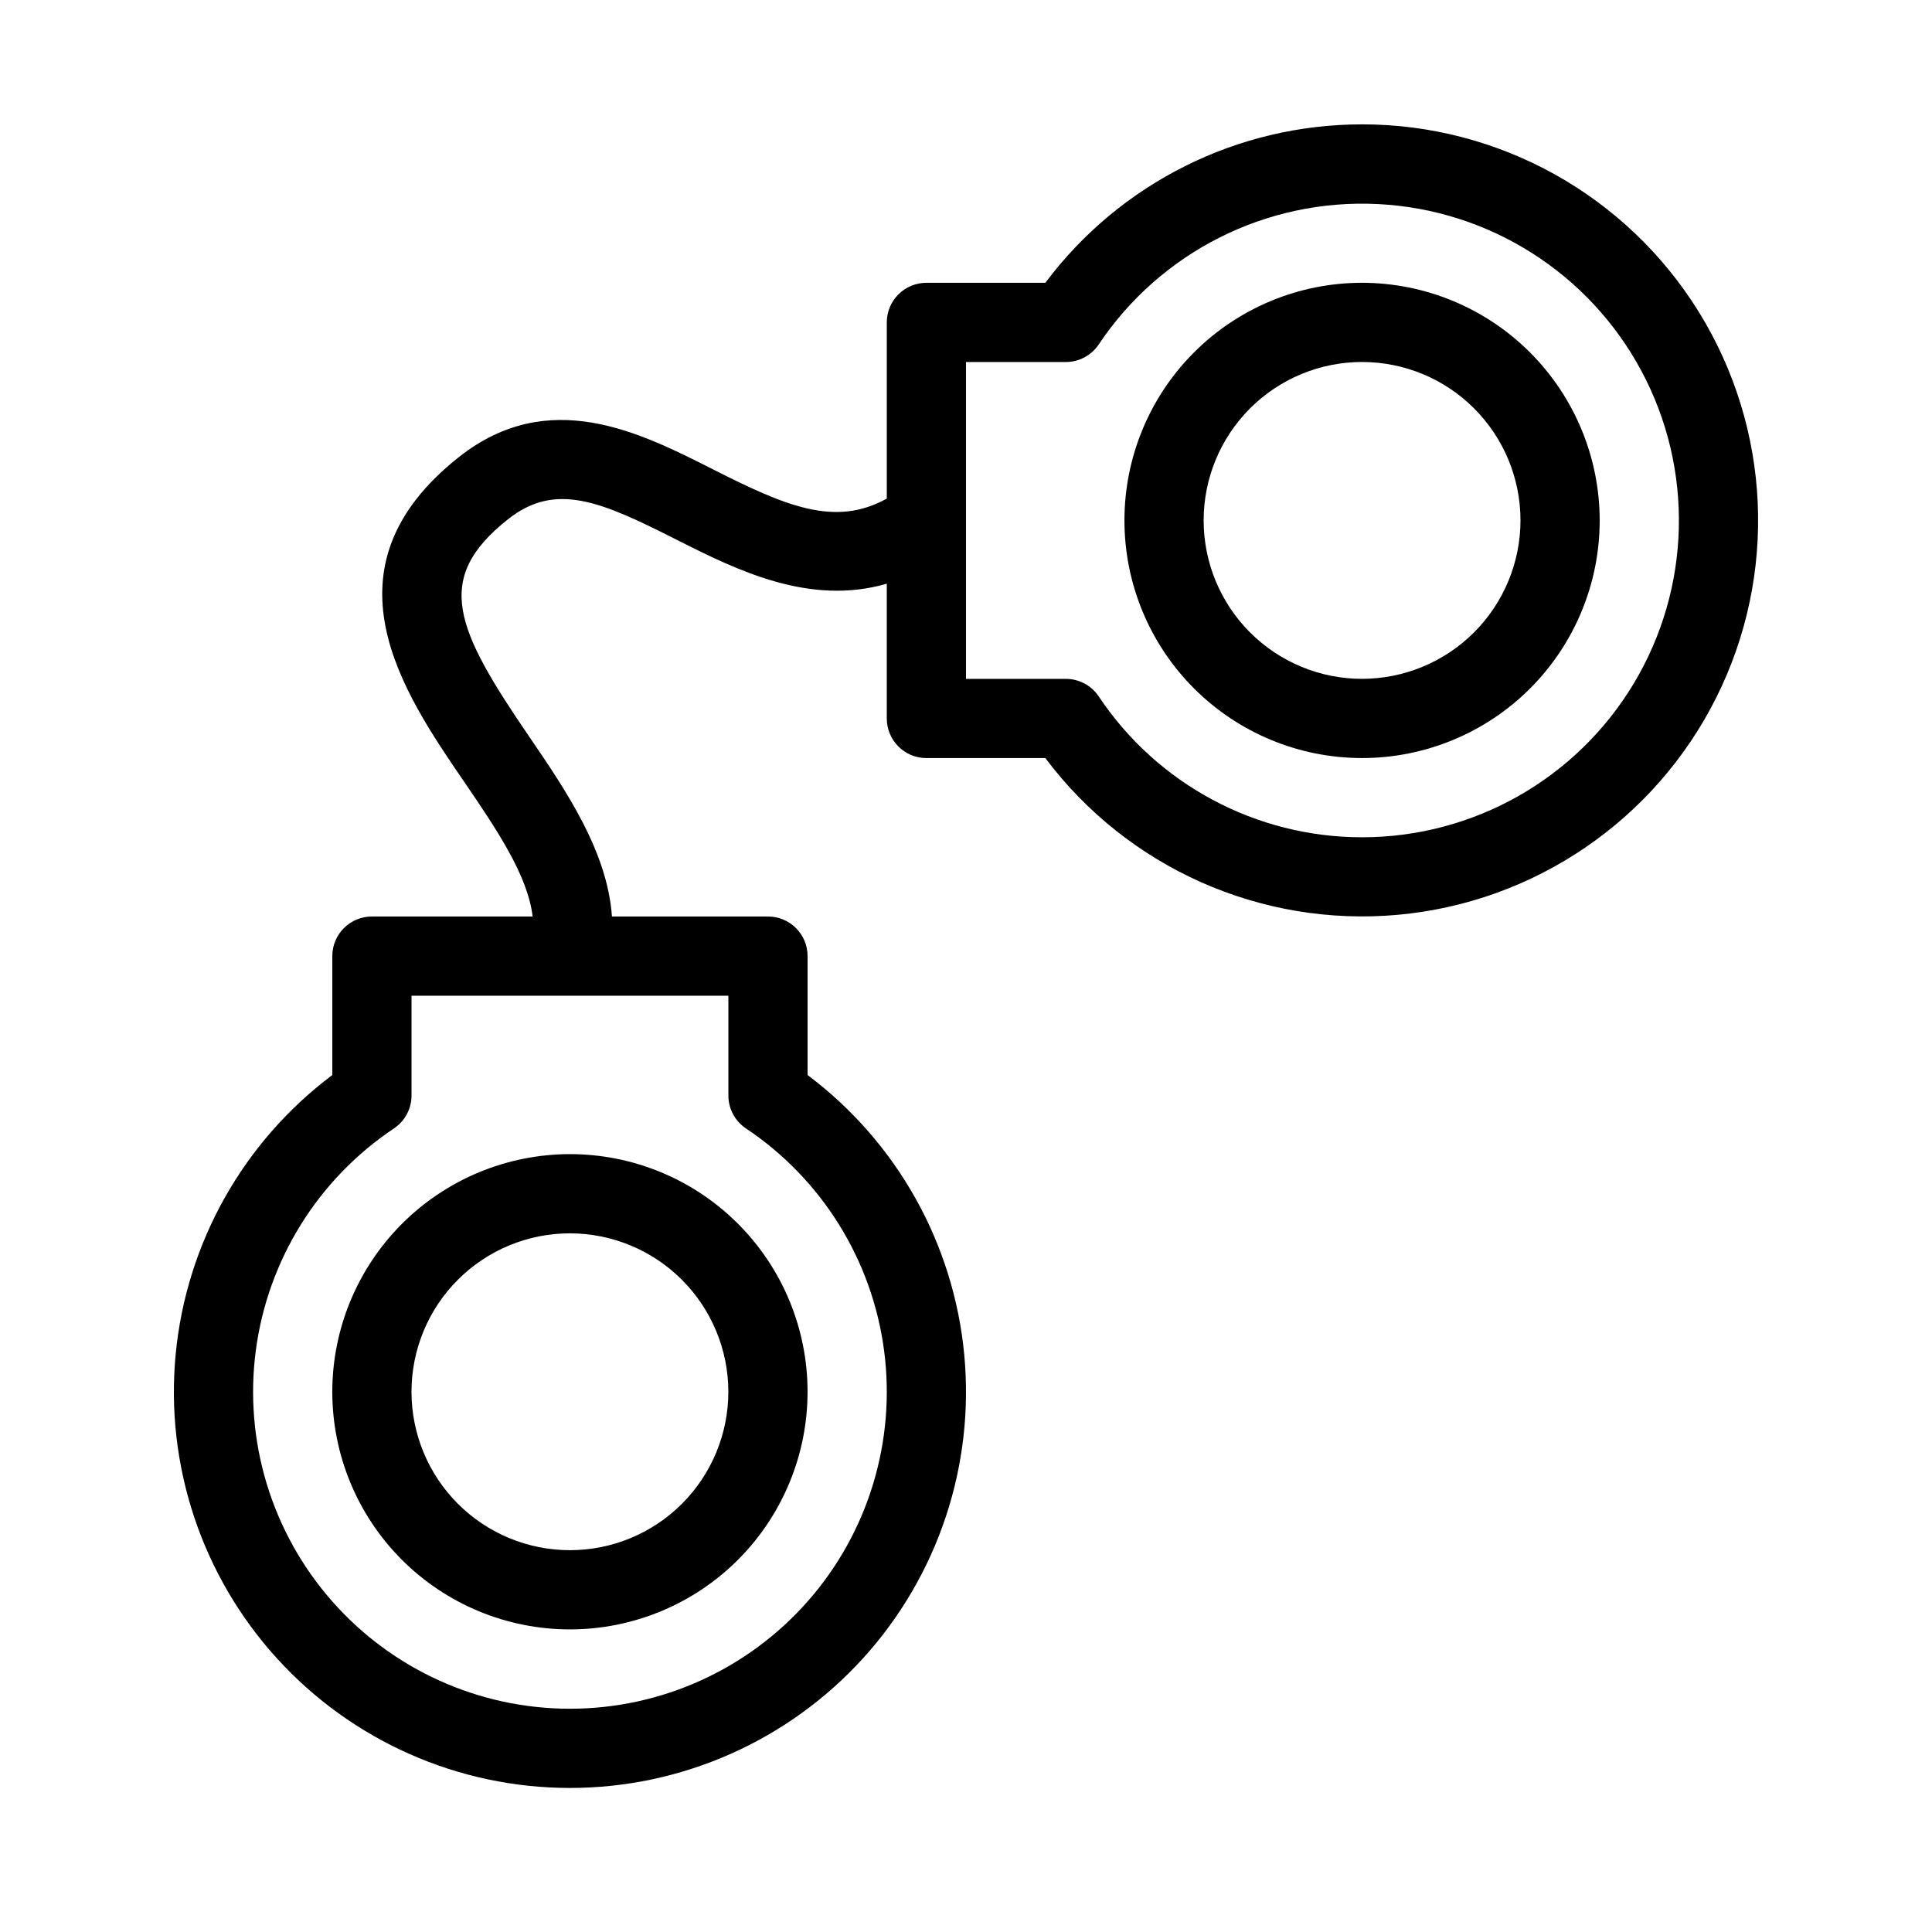
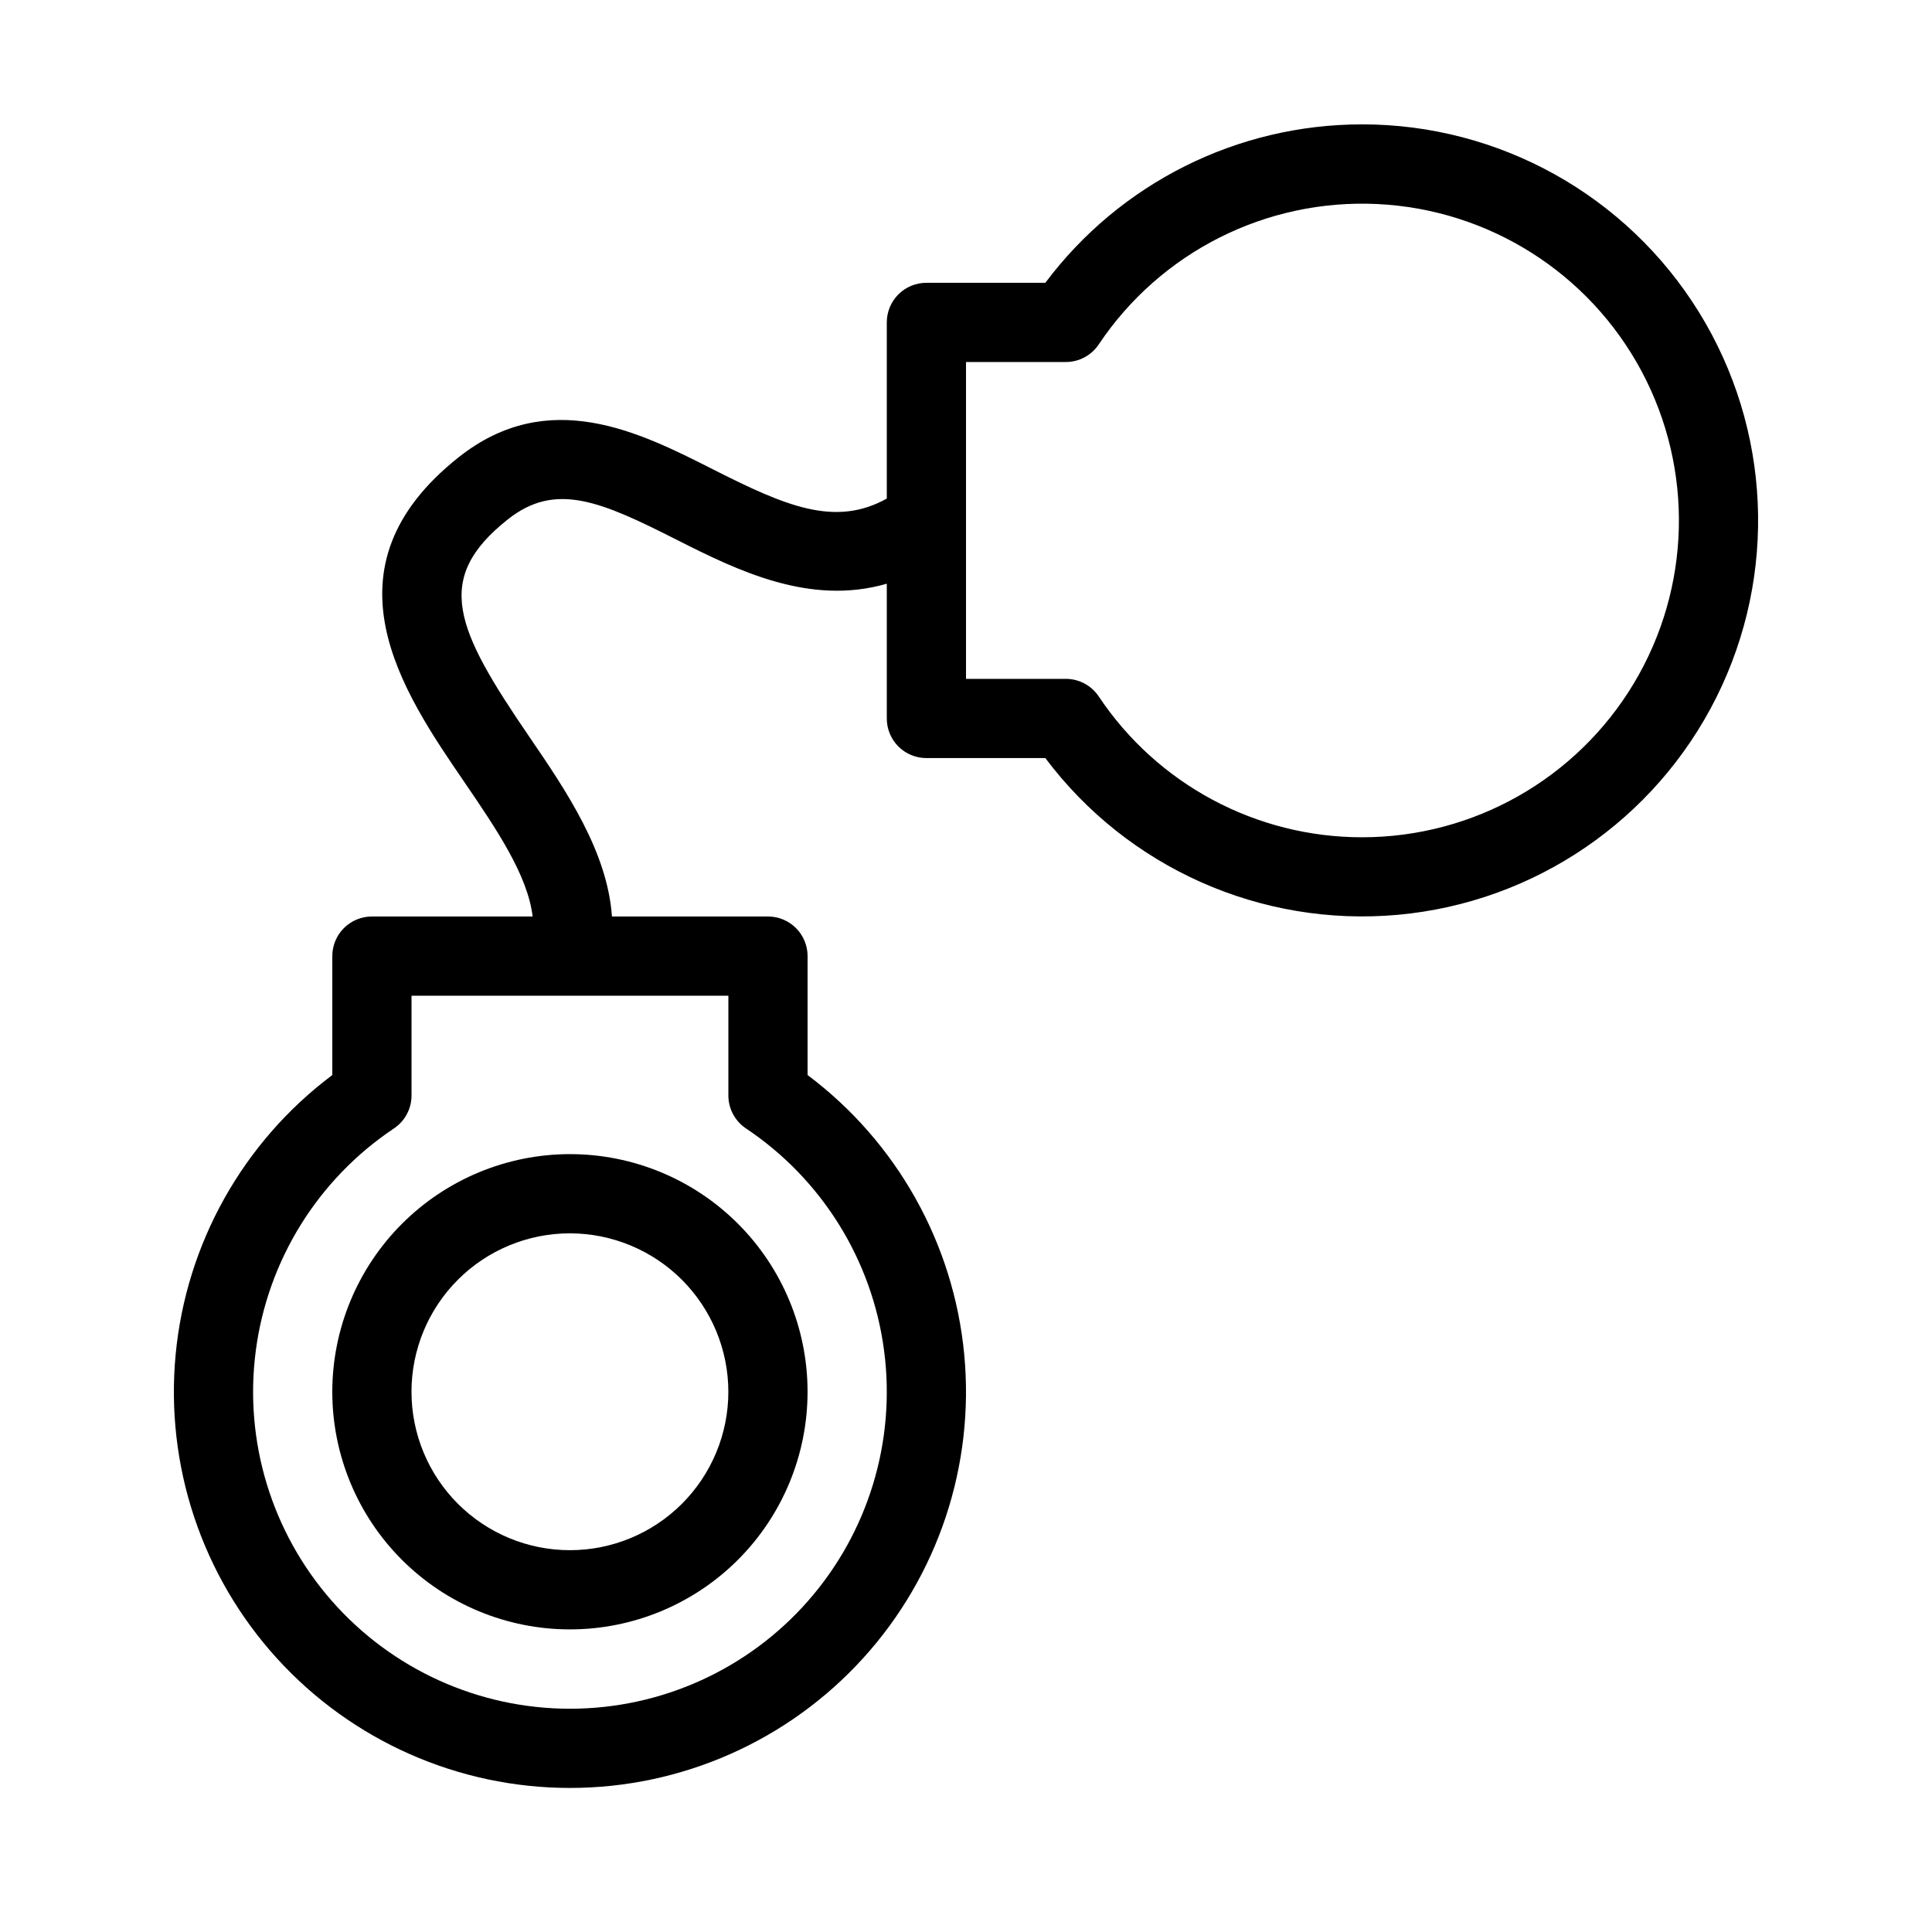
<svg xmlns="http://www.w3.org/2000/svg" fill="#000000" width="800px" height="800px" version="1.1" viewBox="144 144 512 512">
  <g>
    <path d="m232.06 512.83c0 16.699 6.633 32.719 18.445 44.531 11.809 11.809 27.828 18.445 44.531 18.445 16.703 0 32.719-6.637 44.531-18.445 11.809-11.812 18.445-27.832 18.445-44.531 0-16.703-6.637-32.723-18.445-44.531-11.812-11.812-27.828-18.445-44.531-18.445-16.699 0.016-32.707 6.66-44.512 18.465-11.805 11.805-18.445 27.812-18.465 44.512zm104.96 0c0 11.133-4.426 21.812-12.297 29.688-7.875 7.871-18.555 12.297-29.688 12.297-11.137 0-21.816-4.426-29.688-12.297-7.875-7.875-12.297-18.555-12.297-29.688 0-11.137 4.422-21.816 12.297-29.688 7.871-7.875 18.551-12.297 29.688-12.297 11.129 0.012 21.805 4.438 29.676 12.309s12.297 18.543 12.309 29.676z" />
-     <path d="m504.96 218.94c-16.699 0-32.719 6.637-44.527 18.445-11.812 11.812-18.445 27.828-18.445 44.531s6.633 32.723 18.445 44.531c11.809 11.809 27.828 18.445 44.527 18.445 16.703 0 32.723-6.637 44.531-18.445 11.812-11.809 18.445-27.828 18.445-44.531-0.016-16.695-6.656-32.703-18.465-44.512-11.805-11.805-27.812-18.445-44.512-18.465zm0 104.96c-11.133 0-21.812-4.422-29.684-12.297-7.875-7.875-12.297-18.551-12.297-29.688 0-11.133 4.422-21.812 12.297-29.688 7.871-7.875 18.551-12.297 29.684-12.297 11.137 0 21.816 4.422 29.688 12.297 7.875 7.875 12.297 18.555 12.297 29.688-0.008 11.133-4.438 21.805-12.309 29.676-7.871 7.871-18.543 12.297-29.676 12.309z" />
    <path d="m504.96 176.96c-33.031-0.012-64.133 15.547-83.934 41.984h-31.52c-2.785 0-5.457 1.105-7.426 3.074s-3.074 4.637-3.07 7.422v46.688c-13.762 7.652-26.887 1.965-46.125-7.777-19.371-9.809-43.512-22.047-67.32-3.188-37.219 29.488-14.871 62.156 1.434 86.008 8.672 12.684 16.844 24.785 18.156 35.711h-42.594c-2.785-0.004-5.457 1.102-7.426 3.07s-3.074 4.641-3.07 7.426v31.52c-23.648 17.734-38.723 44.625-41.516 74.055-2.793 29.43 6.957 58.672 26.848 80.539 19.891 21.867 48.082 34.332 77.645 34.332s57.75-12.465 77.645-34.332c19.891-21.867 29.637-51.109 26.844-80.539-2.789-29.43-17.863-56.32-41.512-74.055v-31.52c0-2.785-1.105-5.457-3.074-7.426s-4.641-3.074-7.422-3.07h-41.352c-1.184-17.074-11.957-33.102-21.852-47.559-19.609-28.691-25.625-41.934-5.719-57.695 12.648-10.023 24.641-4.758 44.805 5.453 16.039 8.109 35.219 17.543 55.605 11.602v35.719c-0.004 2.785 1.102 5.453 3.07 7.422s4.641 3.074 7.426 3.074h31.52c21.828 29.094 57.164 44.809 93.387 41.539 36.227-3.273 68.176-25.07 84.434-57.605 16.262-32.535 14.52-71.168-4.606-102.11s-52.906-49.77-89.281-49.766zm-163.28 266.08c20.109 13.43 33.453 34.879 36.609 58.855 3.16 23.973-4.168 48.148-20.113 66.328-15.941 18.184-38.953 28.609-63.133 28.609-24.184 0-47.191-10.426-63.137-28.609-15.941-18.18-23.273-42.355-20.113-66.328 3.16-23.977 16.504-45.426 36.613-58.855 2.91-1.949 4.656-5.223 4.652-8.723v-26.445h83.969v26.445c-0.004 3.5 1.742 6.773 4.652 8.723zm163.28-77.152c-28.039 0.004-54.23-14.004-69.789-37.332-1.949-2.91-5.223-4.656-8.723-4.652h-26.445v-83.969h26.445c3.5 0.004 6.773-1.742 8.723-4.652 16.391-24.531 44.461-38.656 73.93-37.207s56.016 18.266 69.922 44.285c13.902 26.023 13.129 57.438-2.043 82.742-15.172 25.305-42.512 40.789-72.02 40.785z" />
  </g>
</svg>